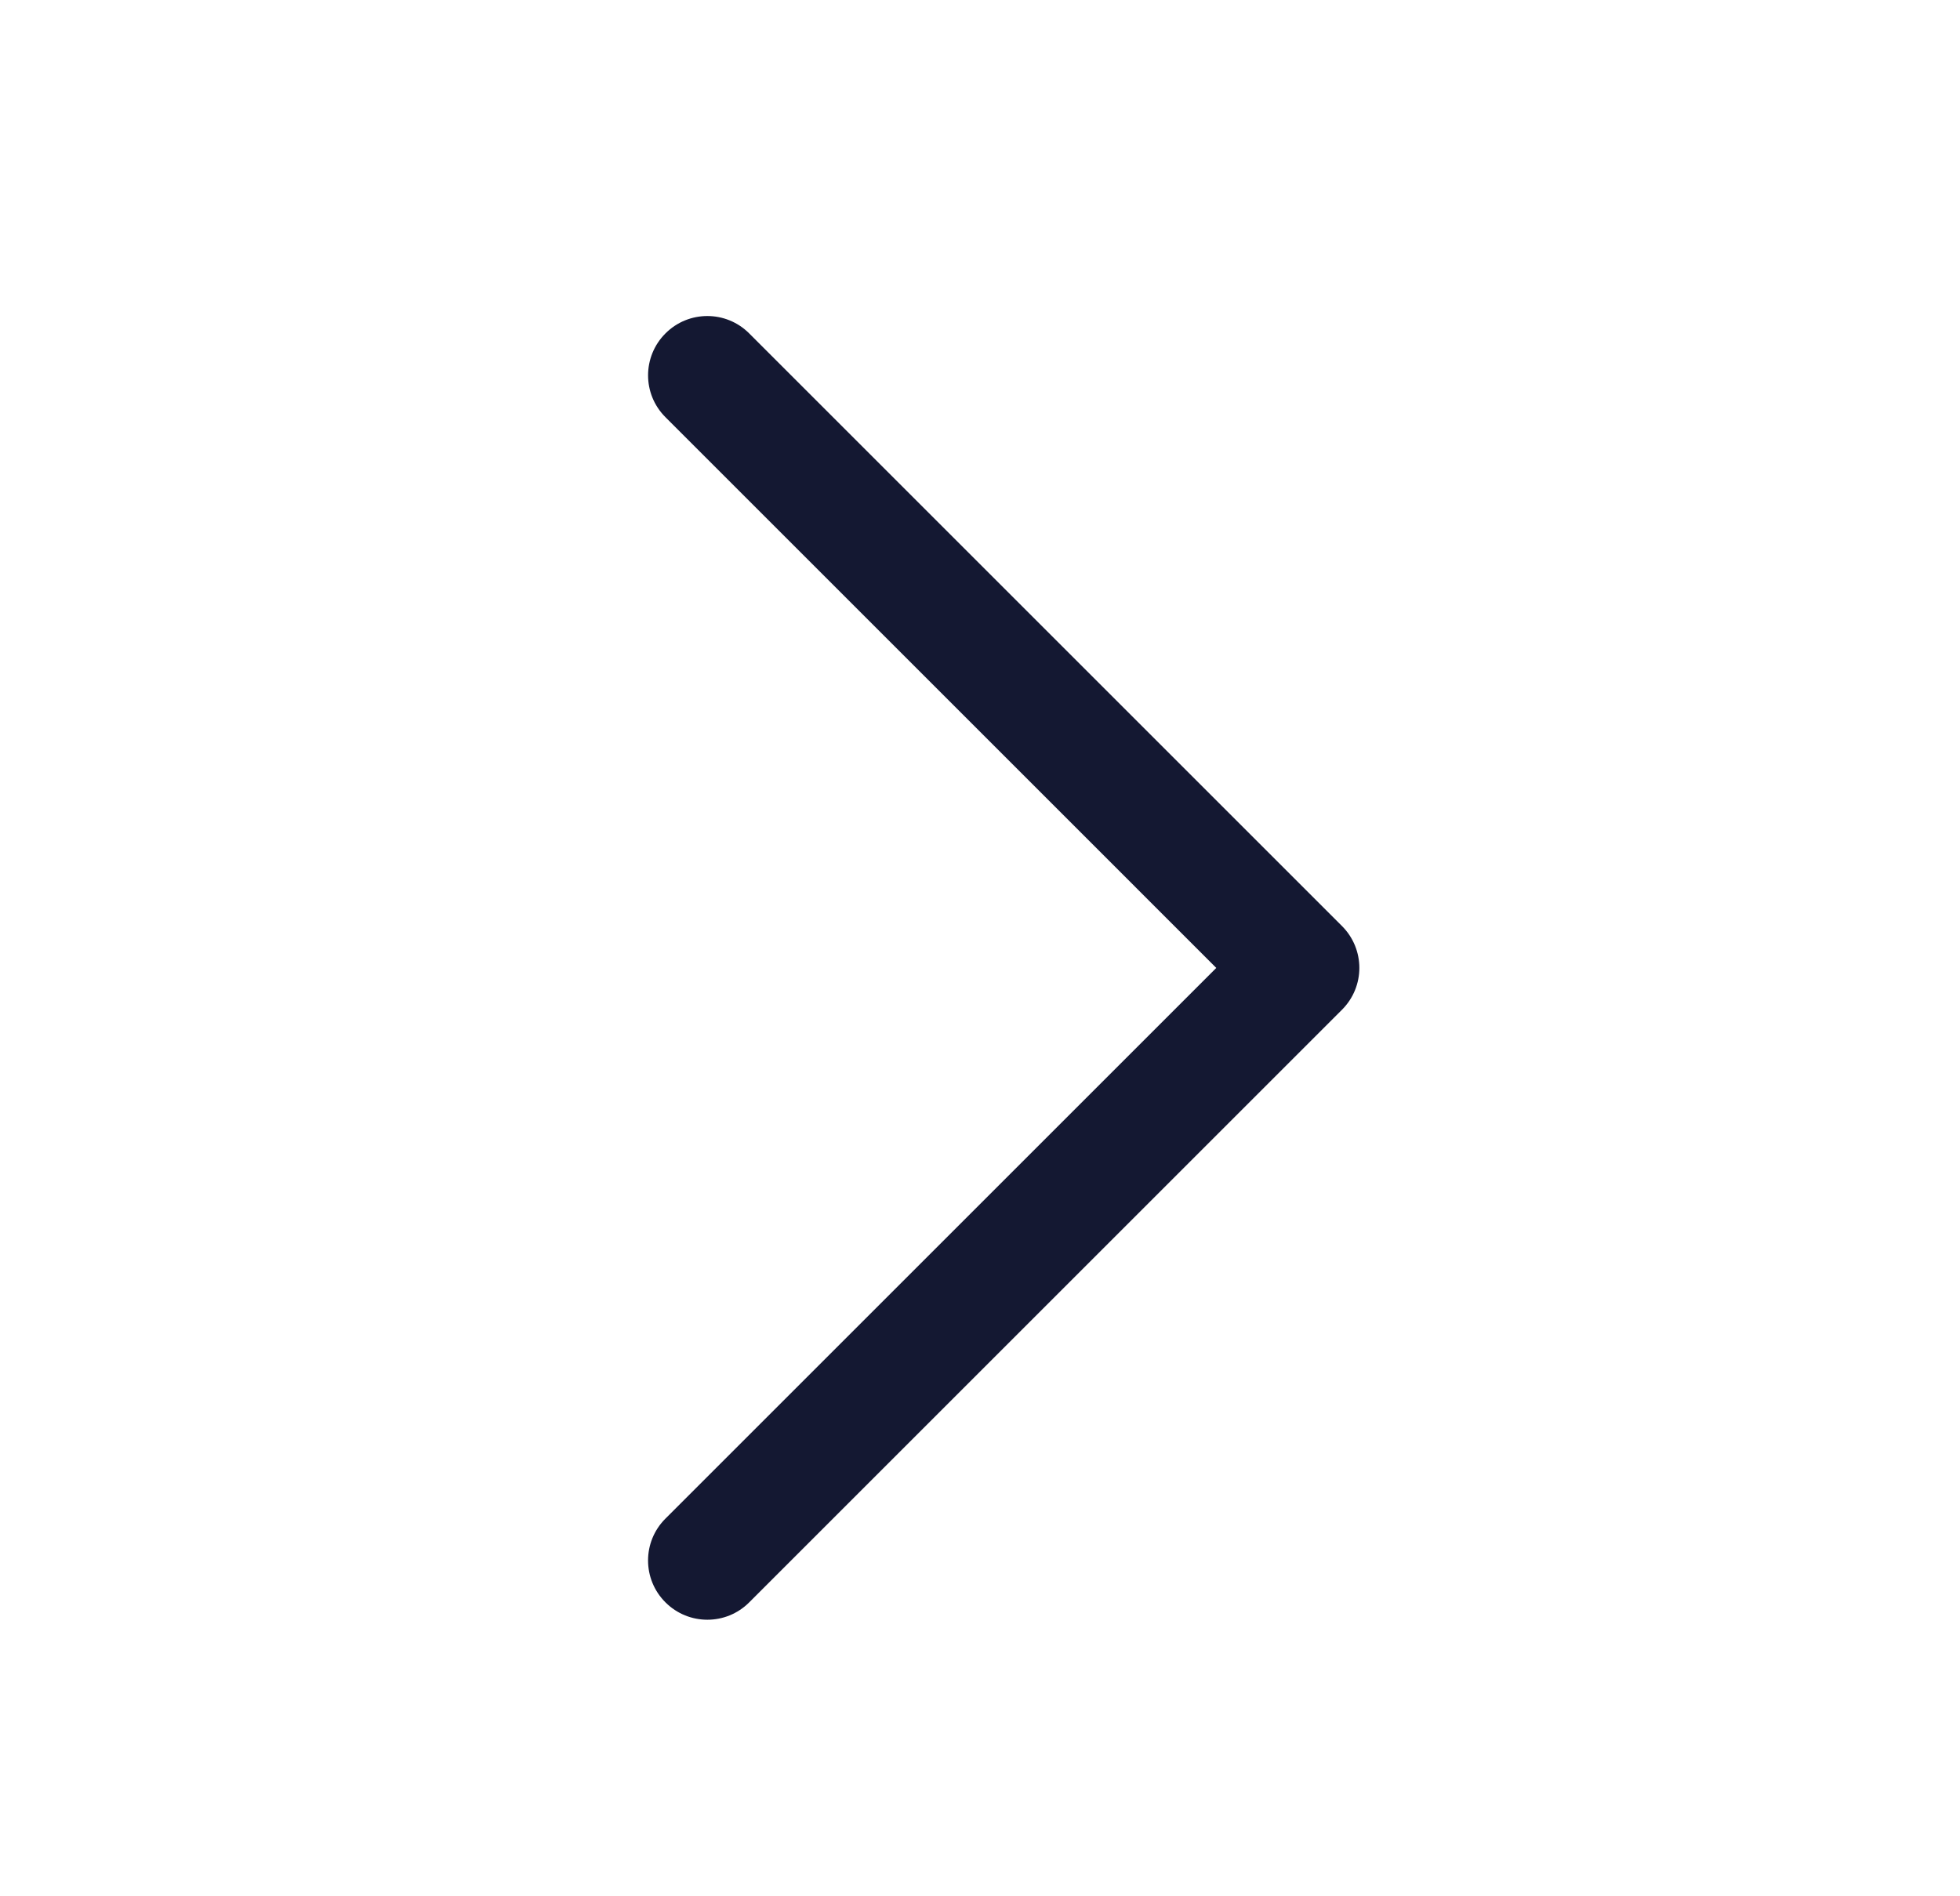
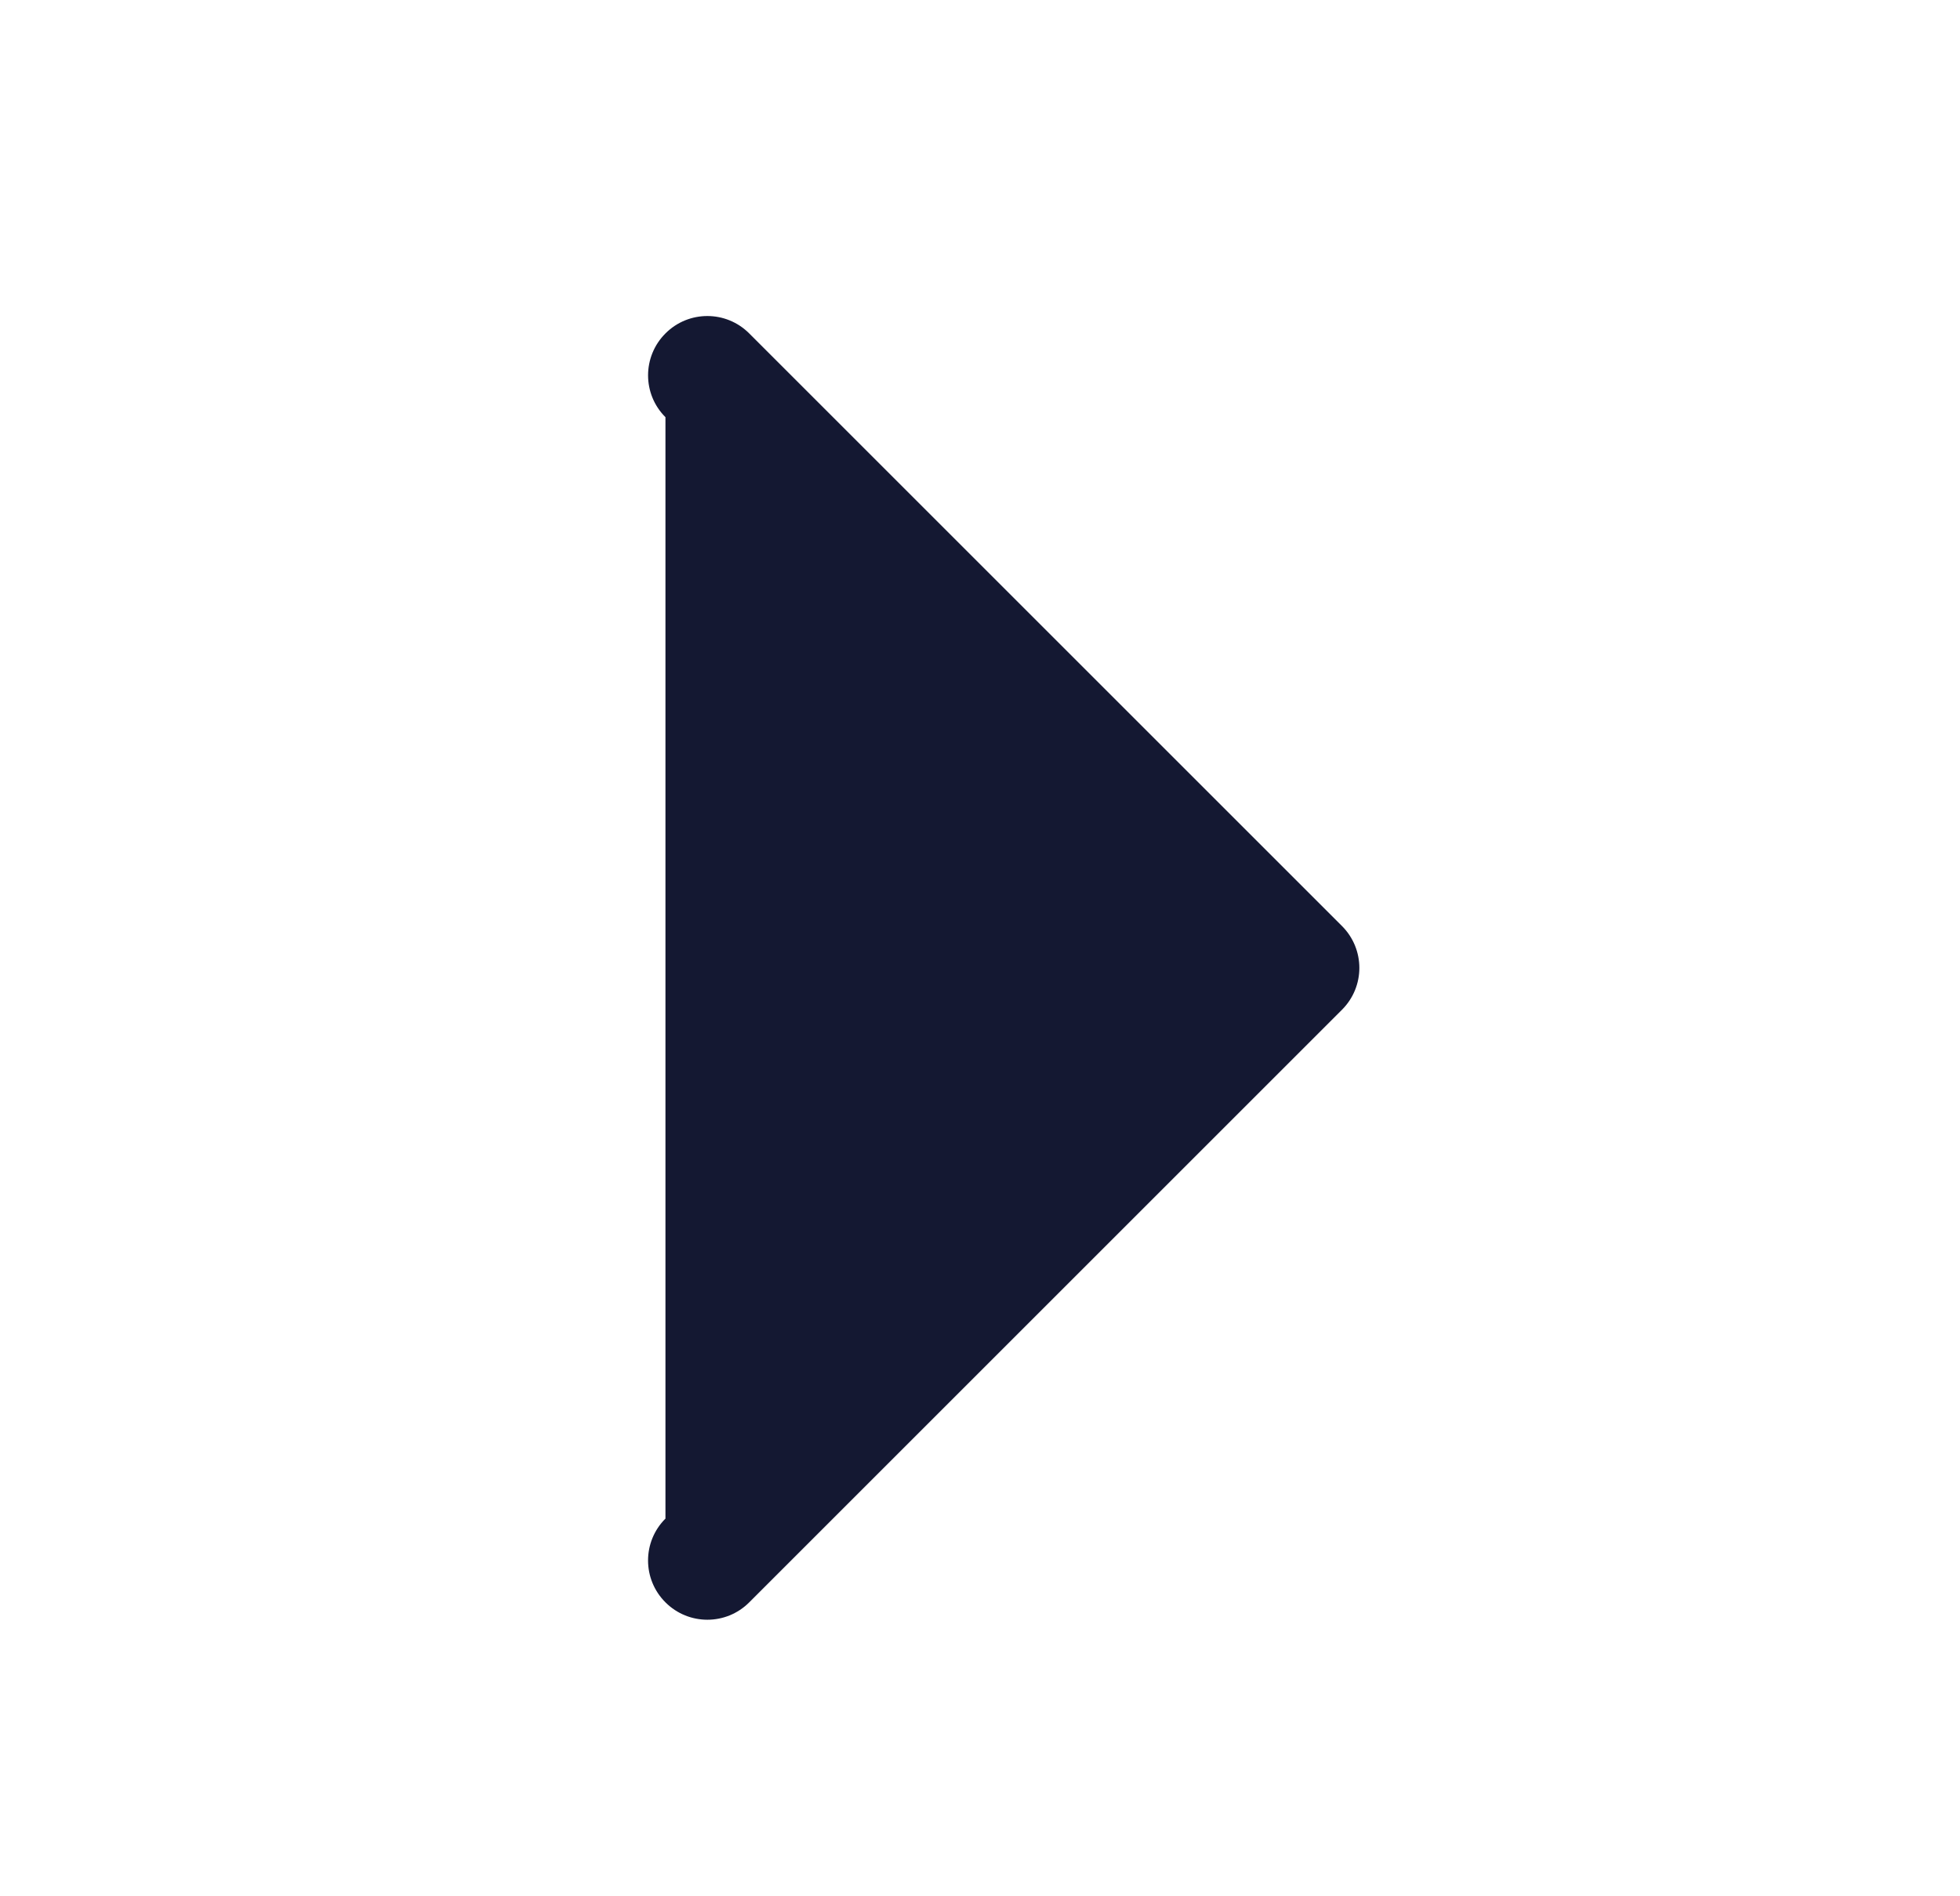
<svg xmlns="http://www.w3.org/2000/svg" width="31" height="30" viewBox="0 0 31 30" fill="none">
-   <path d="M21.5 15.313C21.5 15.073 21.408 14.833 21.225 14.65L11.85 5.275C11.484 4.908 10.891 4.908 10.525 5.275C10.159 5.641 10.158 6.234 10.525 6.6L19.237 15.313L10.525 24.025C10.158 24.391 10.158 24.984 10.525 25.35C10.891 25.716 11.484 25.717 11.85 25.35L21.225 15.975C21.408 15.792 21.5 15.552 21.5 15.313Z" fill="#141832" />
+   <path d="M21.5 15.313C21.5 15.073 21.408 14.833 21.225 14.65L11.85 5.275C11.484 4.908 10.891 4.908 10.525 5.275C10.159 5.641 10.158 6.234 10.525 6.6L10.525 24.025C10.158 24.391 10.158 24.984 10.525 25.35C10.891 25.716 11.484 25.717 11.85 25.35L21.225 15.975C21.408 15.792 21.5 15.552 21.5 15.313Z" fill="#141832" />
</svg>